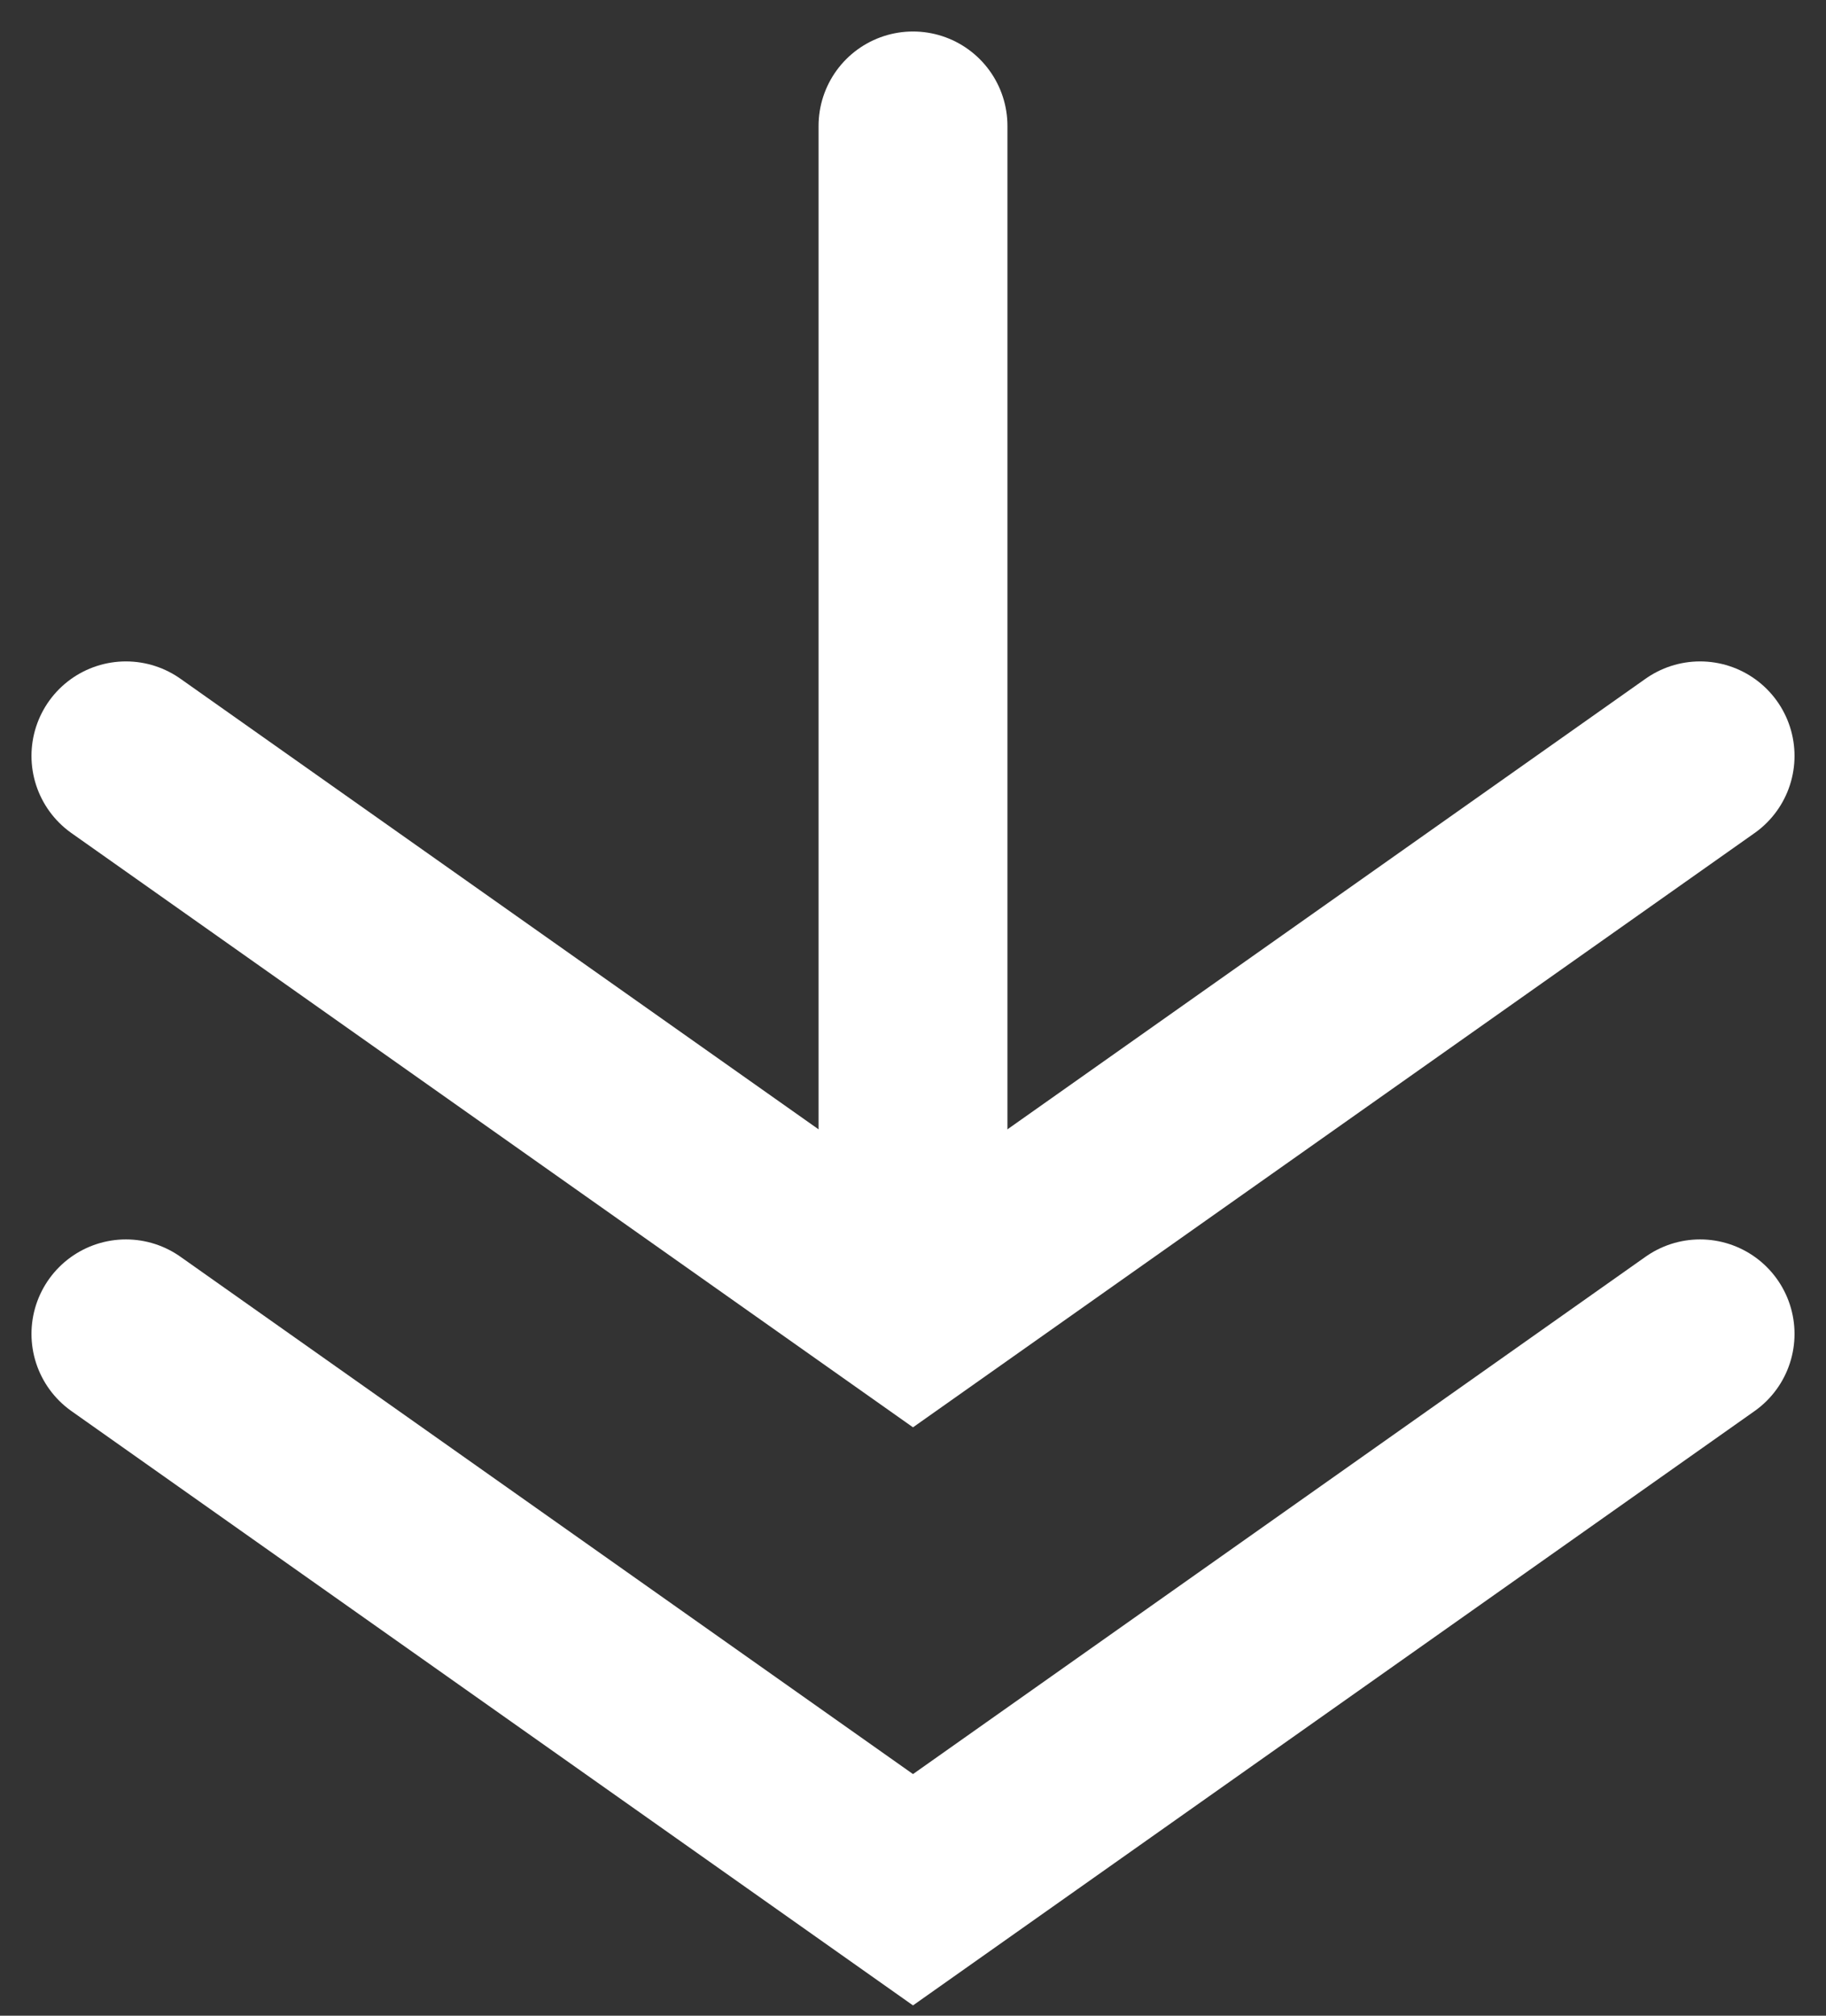
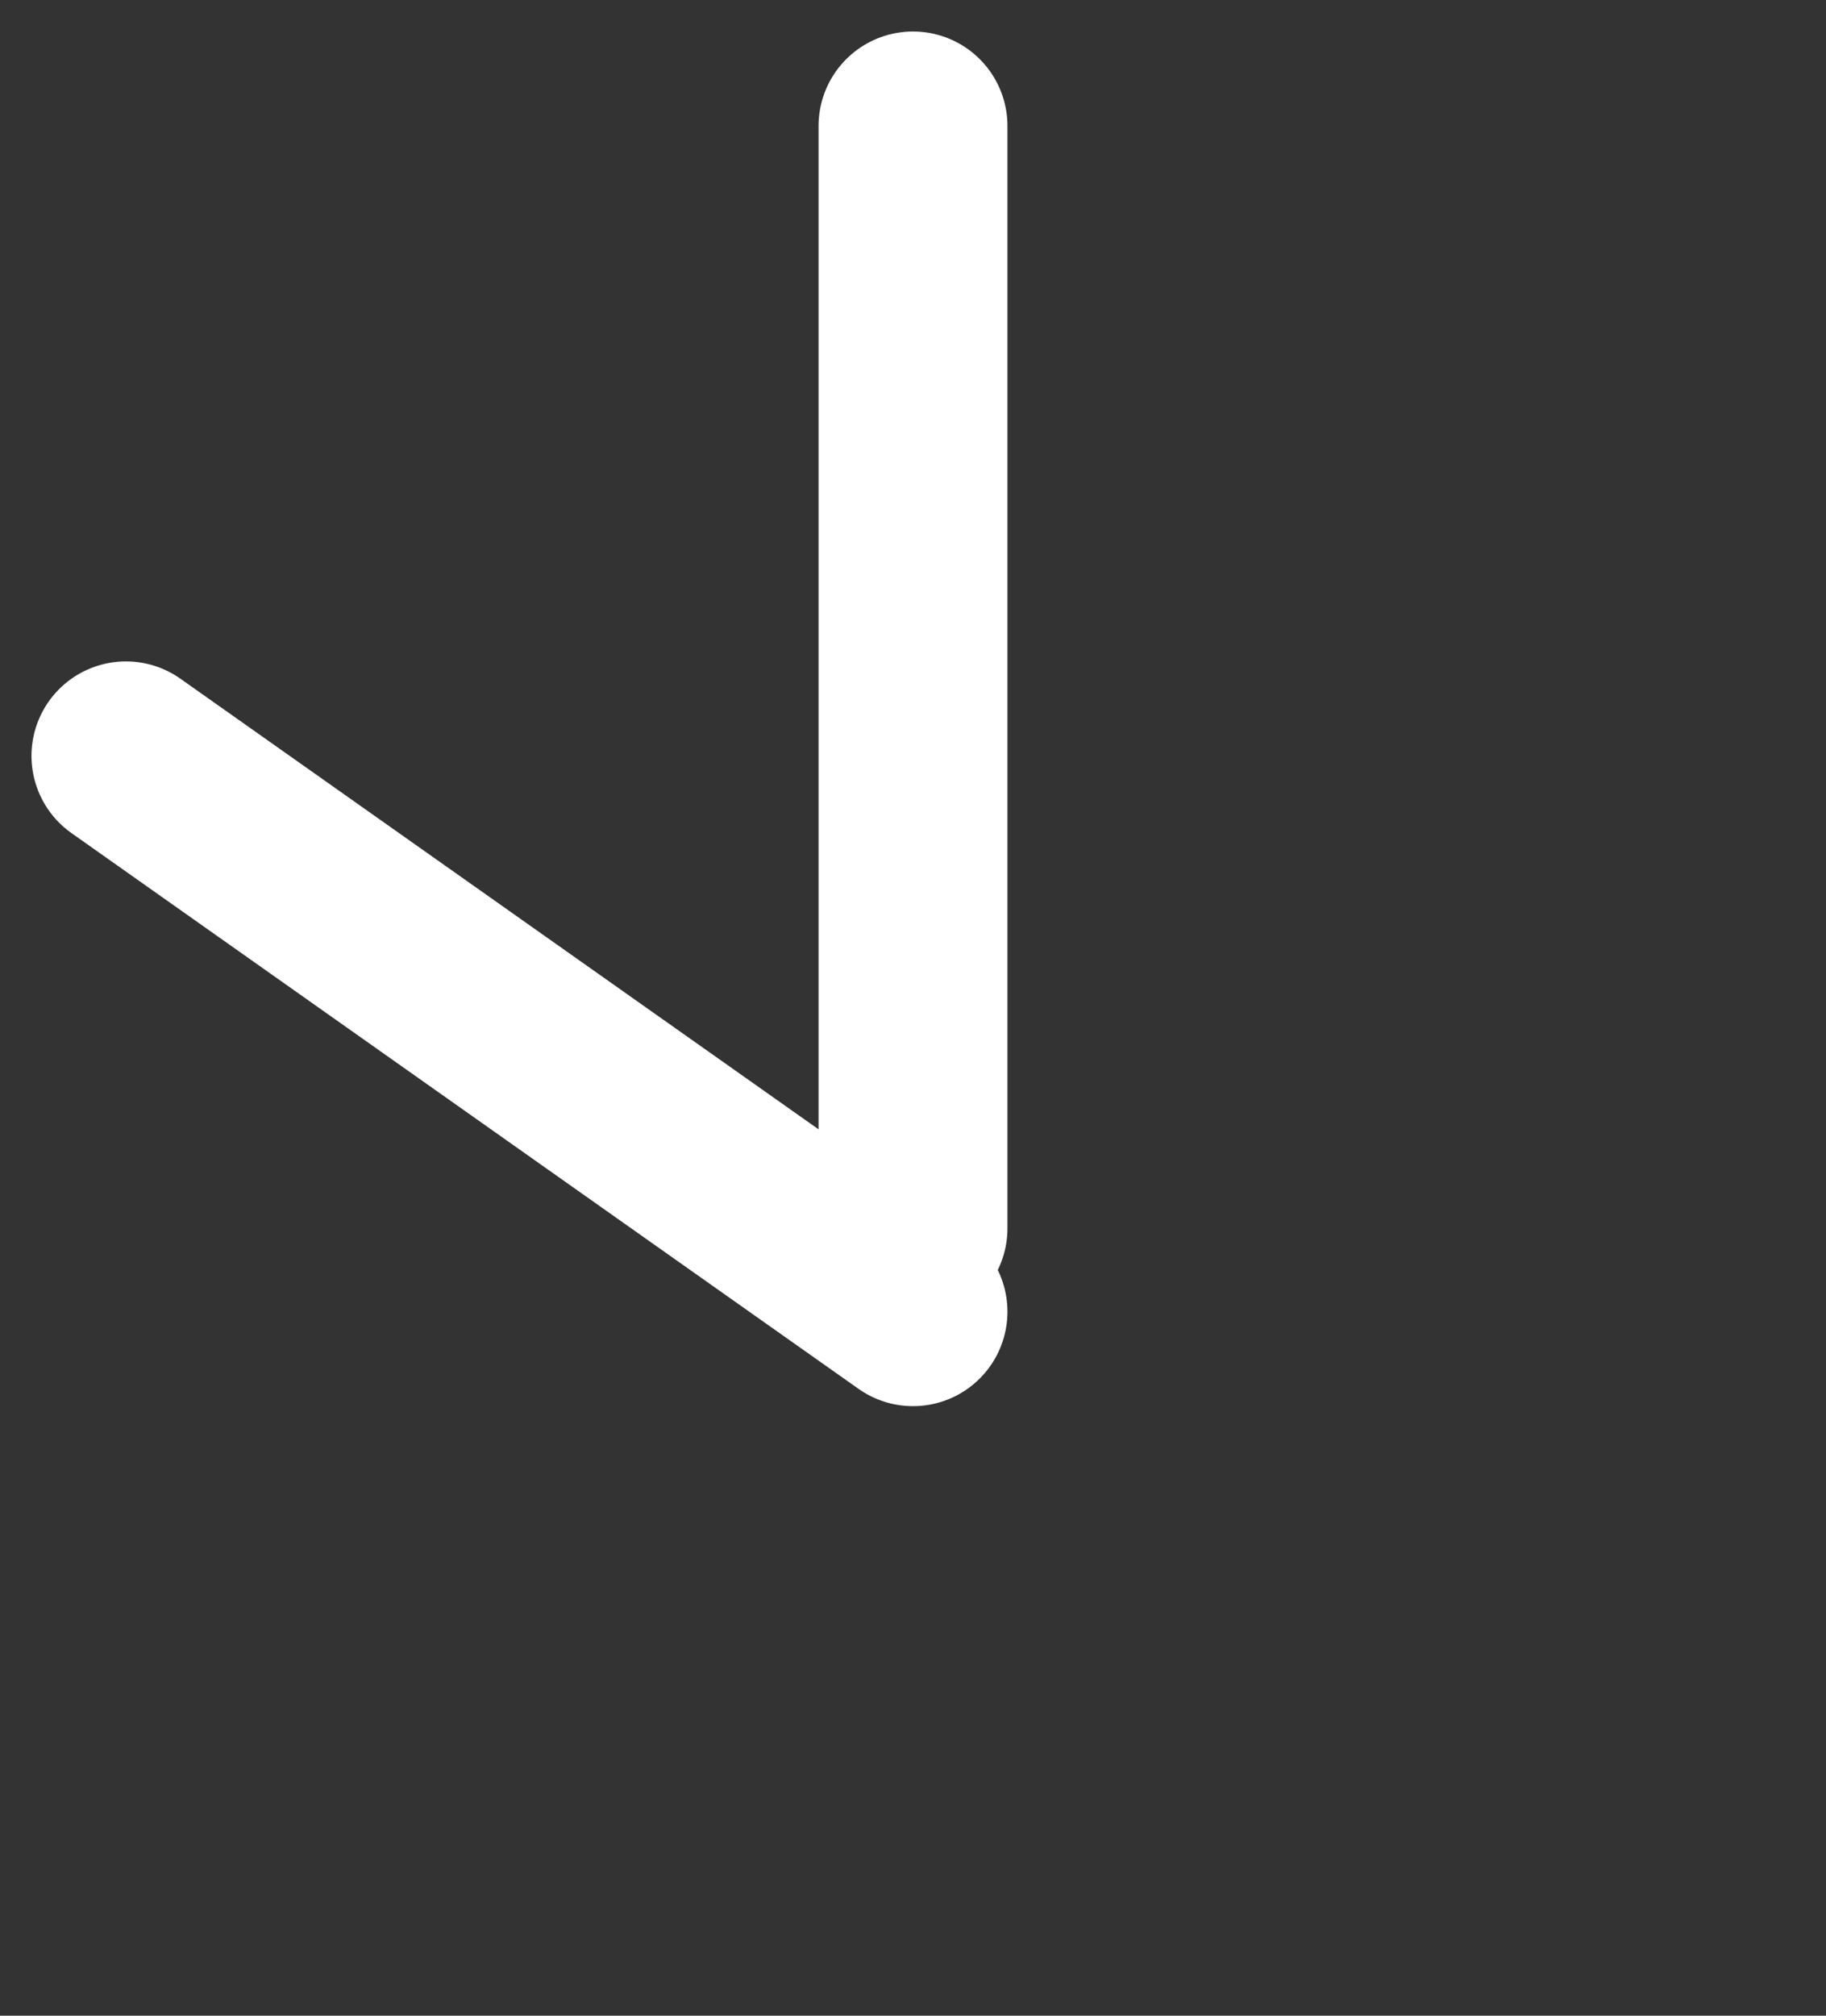
<svg xmlns="http://www.w3.org/2000/svg" width="29" height="32" viewBox="0 0 29 32" fill="none">
  <rect x="0" y="0" width="29" height="32" fill="#333333" stroke="none" />
-   <path d="M2 21.176L14.5 30L27 21.176" stroke="white" stroke-width="3" stroke-linecap="round" />
-   <path d="M2 12L14.5 20.823L27 12" stroke="white" stroke-width="3" stroke-linecap="round" />
+   <path d="M2 12L14.5 20.823" stroke="white" stroke-width="3" stroke-linecap="round" />
  <path d="M14.5 19.5V2" stroke="white" stroke-width="3" stroke-linecap="round" />
</svg>